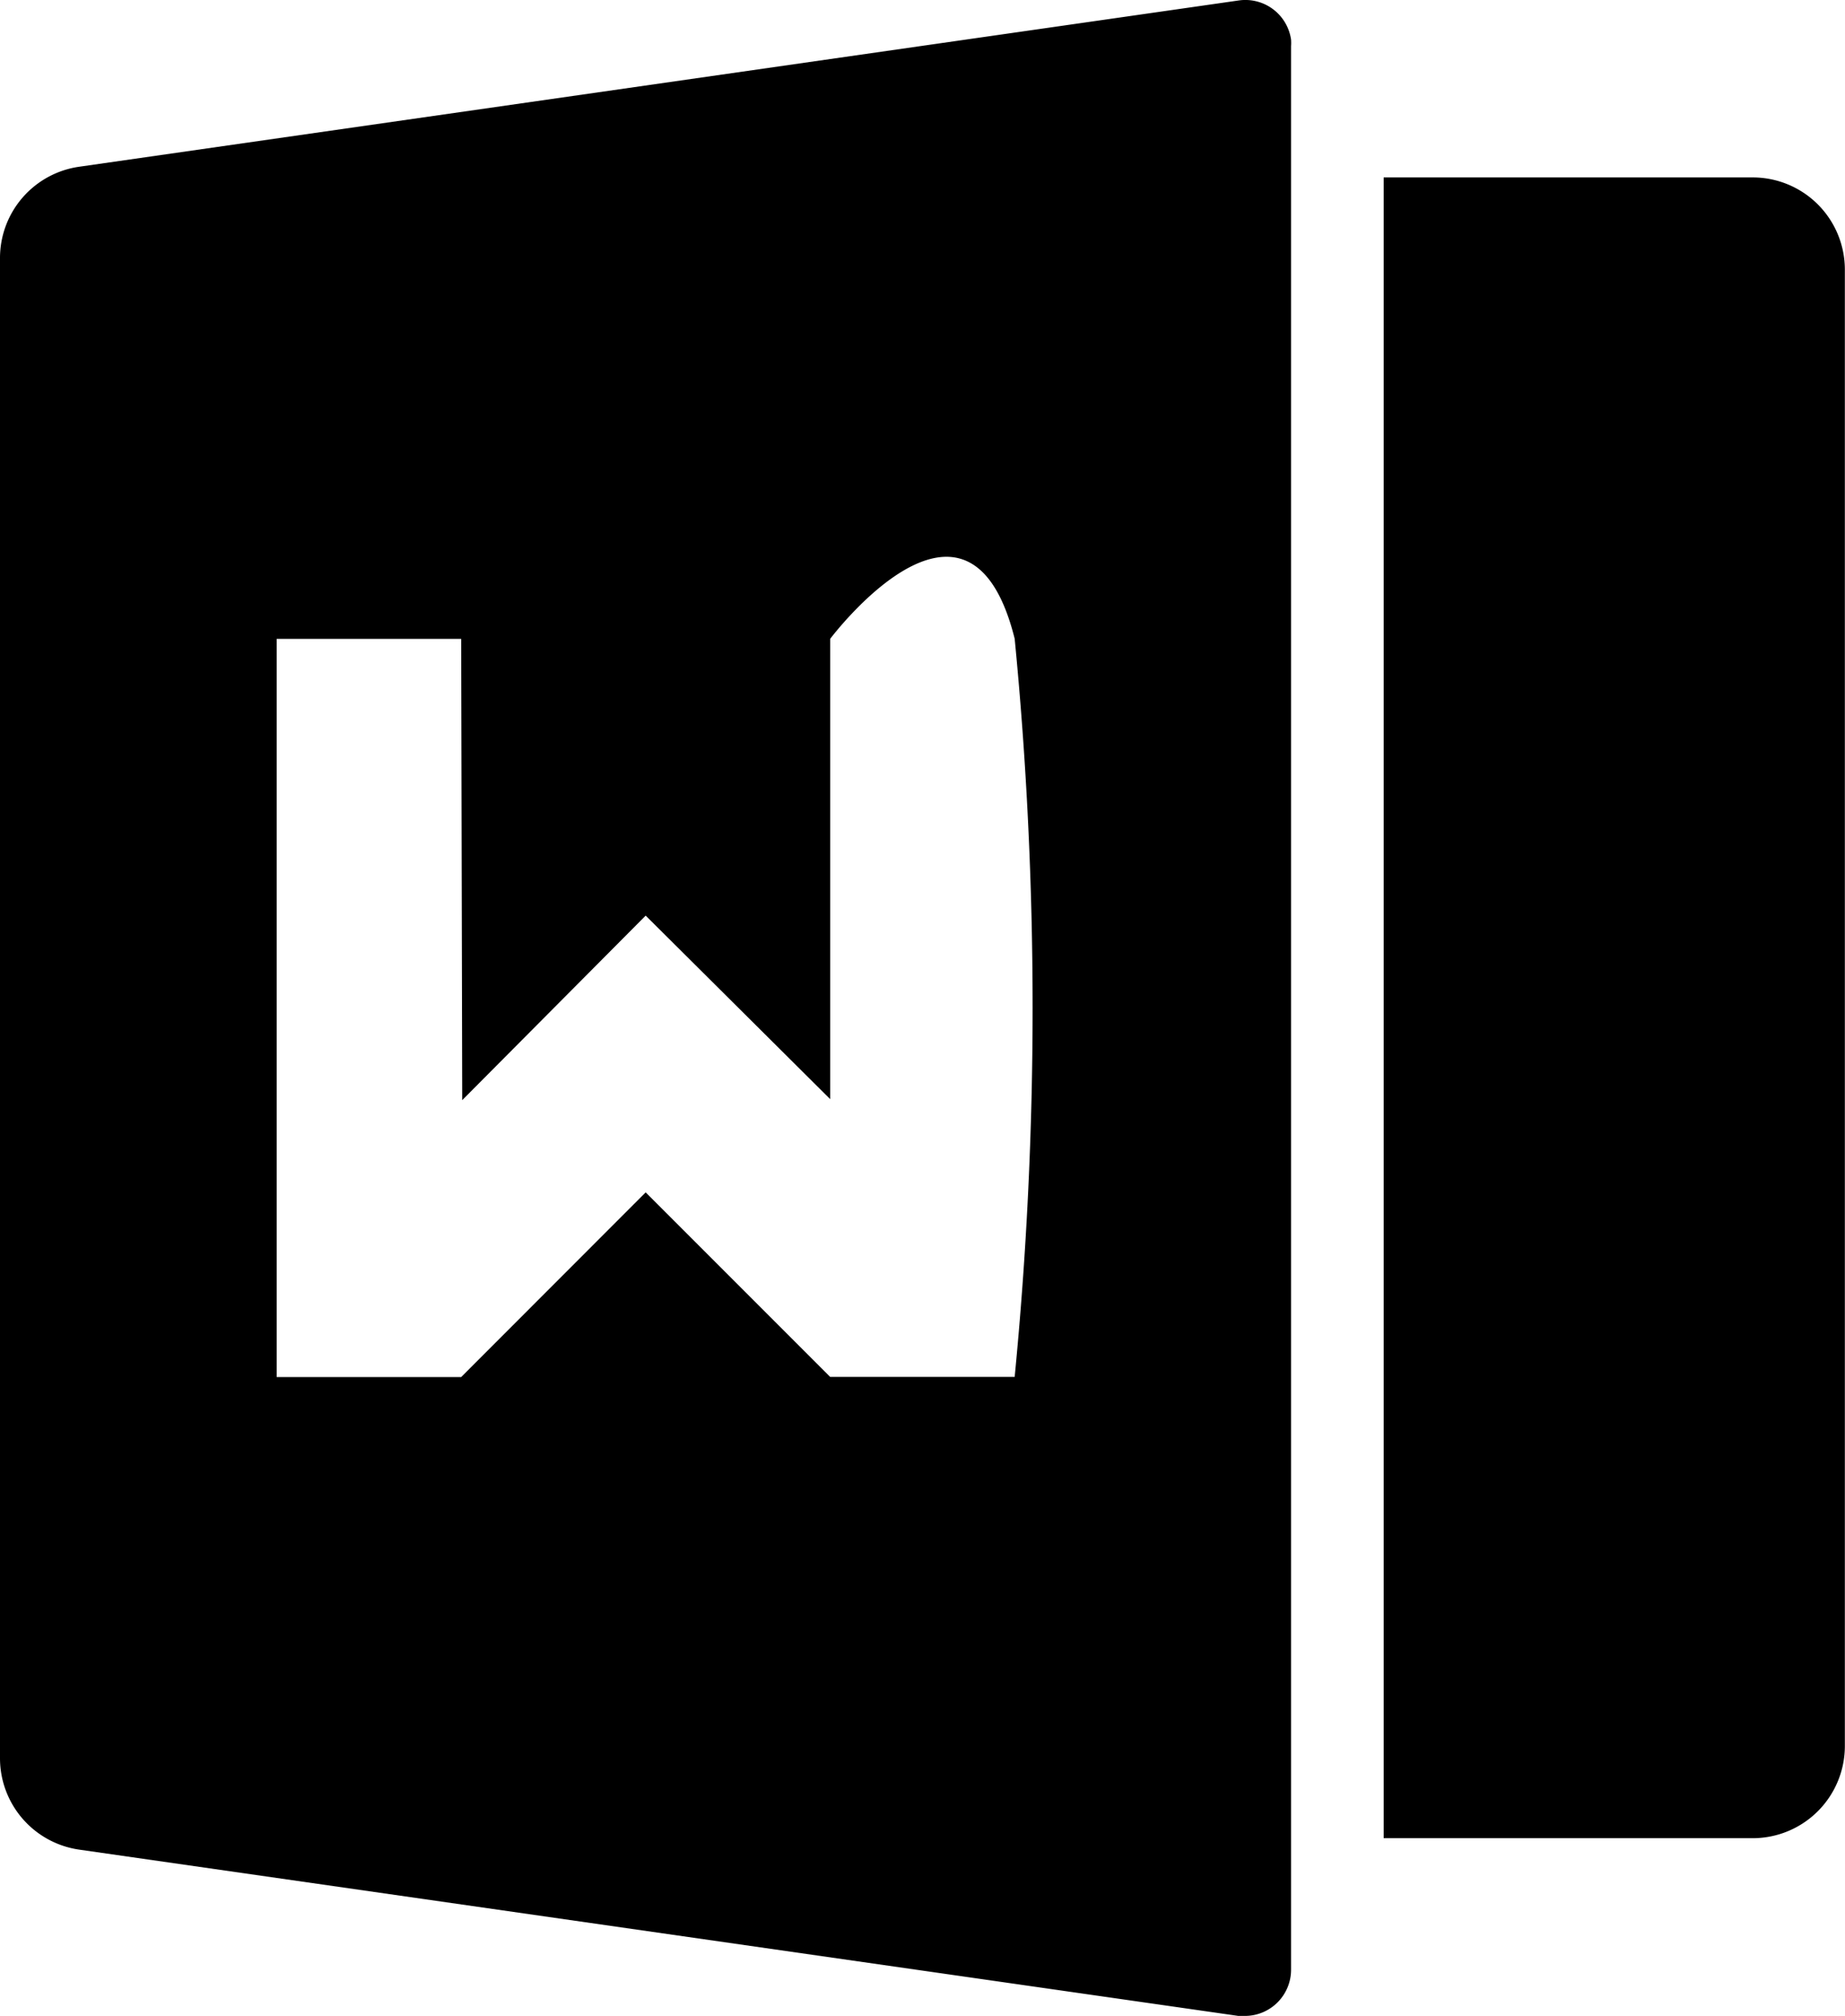
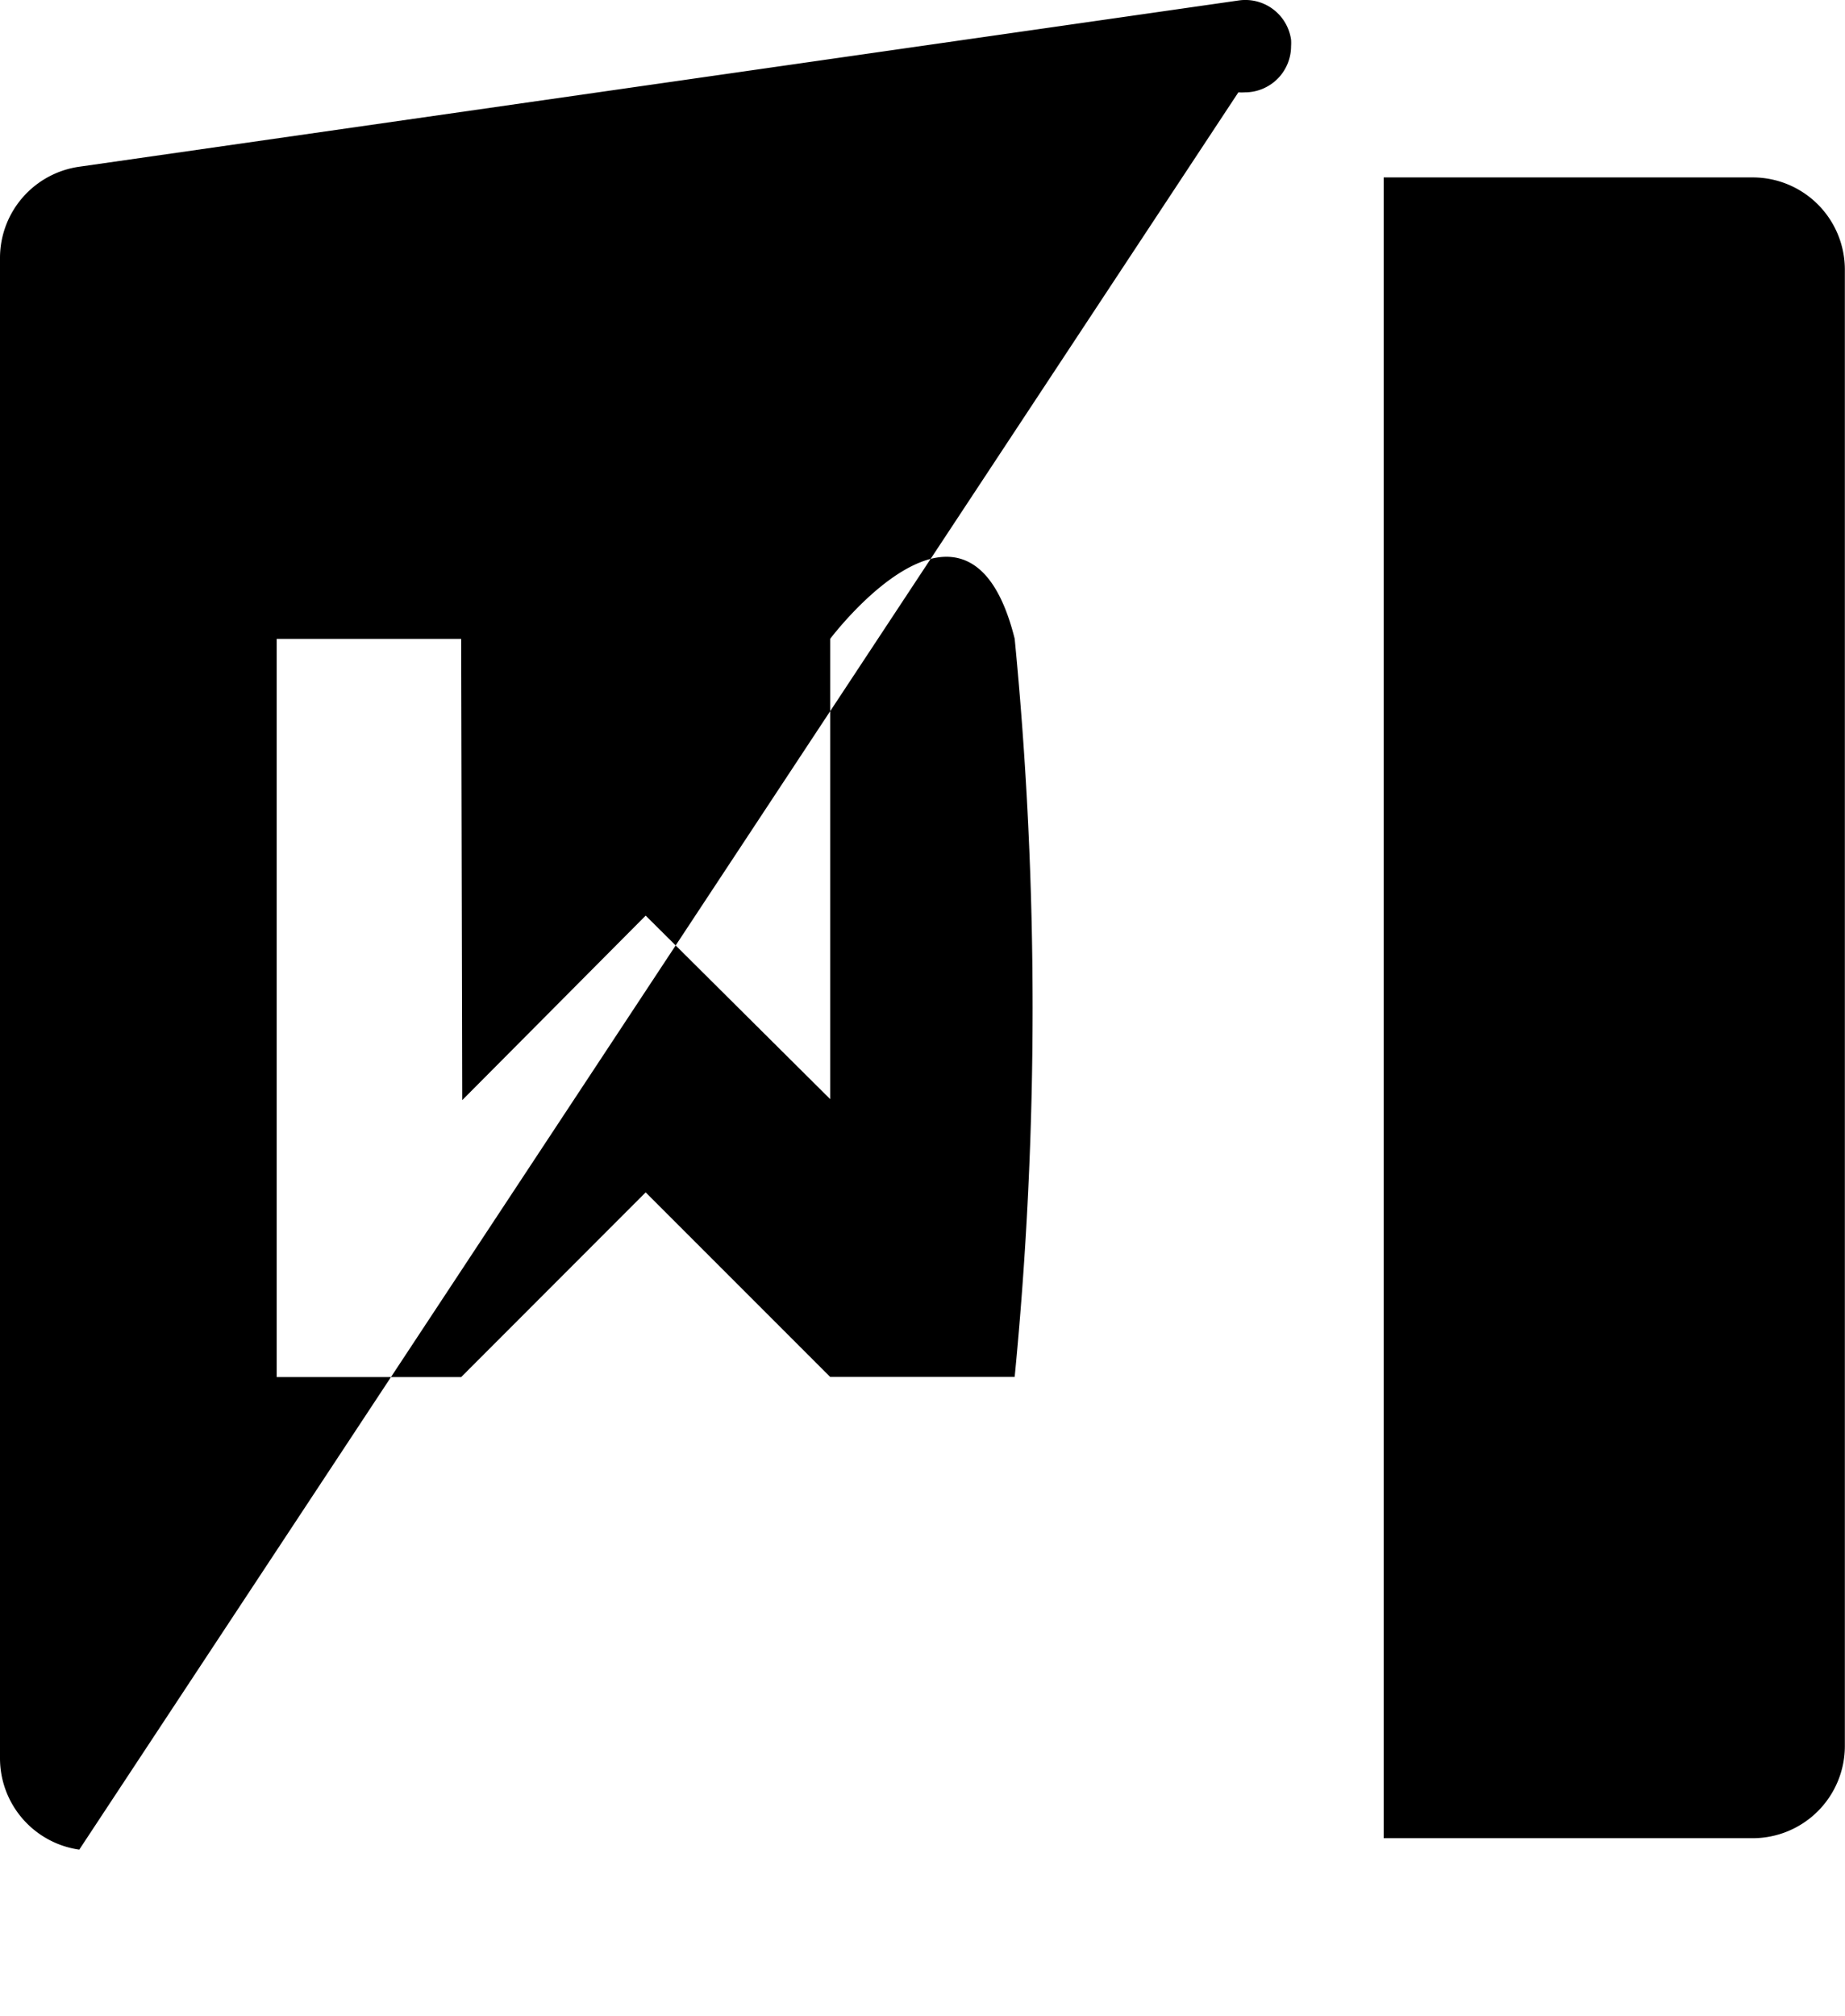
<svg xmlns="http://www.w3.org/2000/svg" width="12.43" height="13.578" viewBox="0 0 12.43 13.578">
-   <path d="M11.322,2.272h2.486a.621.621,0,0,1,.621.621v9.944a.621.621,0,0,1-.621.621H11.322ZM2.534,2.2,10.346,1.08a.311.311,0,0,1,.352.264.315.315,0,0,1,0,.044V14.344a.311.311,0,0,1-.311.311.314.314,0,0,1-.044,0L2.534,13.535A.622.622,0,0,1,2,12.92V2.811A.621.621,0,0,1,2.534,2.2ZM7.593,5.38v3.1L6.35,7.244,5.114,8.487,5.107,5.38H3.864v4.972H5.107L6.35,9.108l1.243,1.243H8.836a25.647,25.647,0,0,0,0-4.972C8.526,4.137,7.593,5.38,7.593,5.38Z" transform="translate(-2 -1.077)" fill="currentColor" />
+   <path d="M11.322,2.272h2.486a.621.621,0,0,1,.621.621v9.944a.621.621,0,0,1-.621.621H11.322ZM2.534,2.2,10.346,1.08a.311.311,0,0,1,.352.264.315.315,0,0,1,0,.044a.311.311,0,0,1-.311.311.314.314,0,0,1-.044,0L2.534,13.535A.622.622,0,0,1,2,12.92V2.811A.621.621,0,0,1,2.534,2.2ZM7.593,5.38v3.1L6.35,7.244,5.114,8.487,5.107,5.38H3.864v4.972H5.107L6.35,9.108l1.243,1.243H8.836a25.647,25.647,0,0,0,0-4.972C8.526,4.137,7.593,5.38,7.593,5.38Z" transform="translate(-2 -1.077)" fill="currentColor" />
</svg>